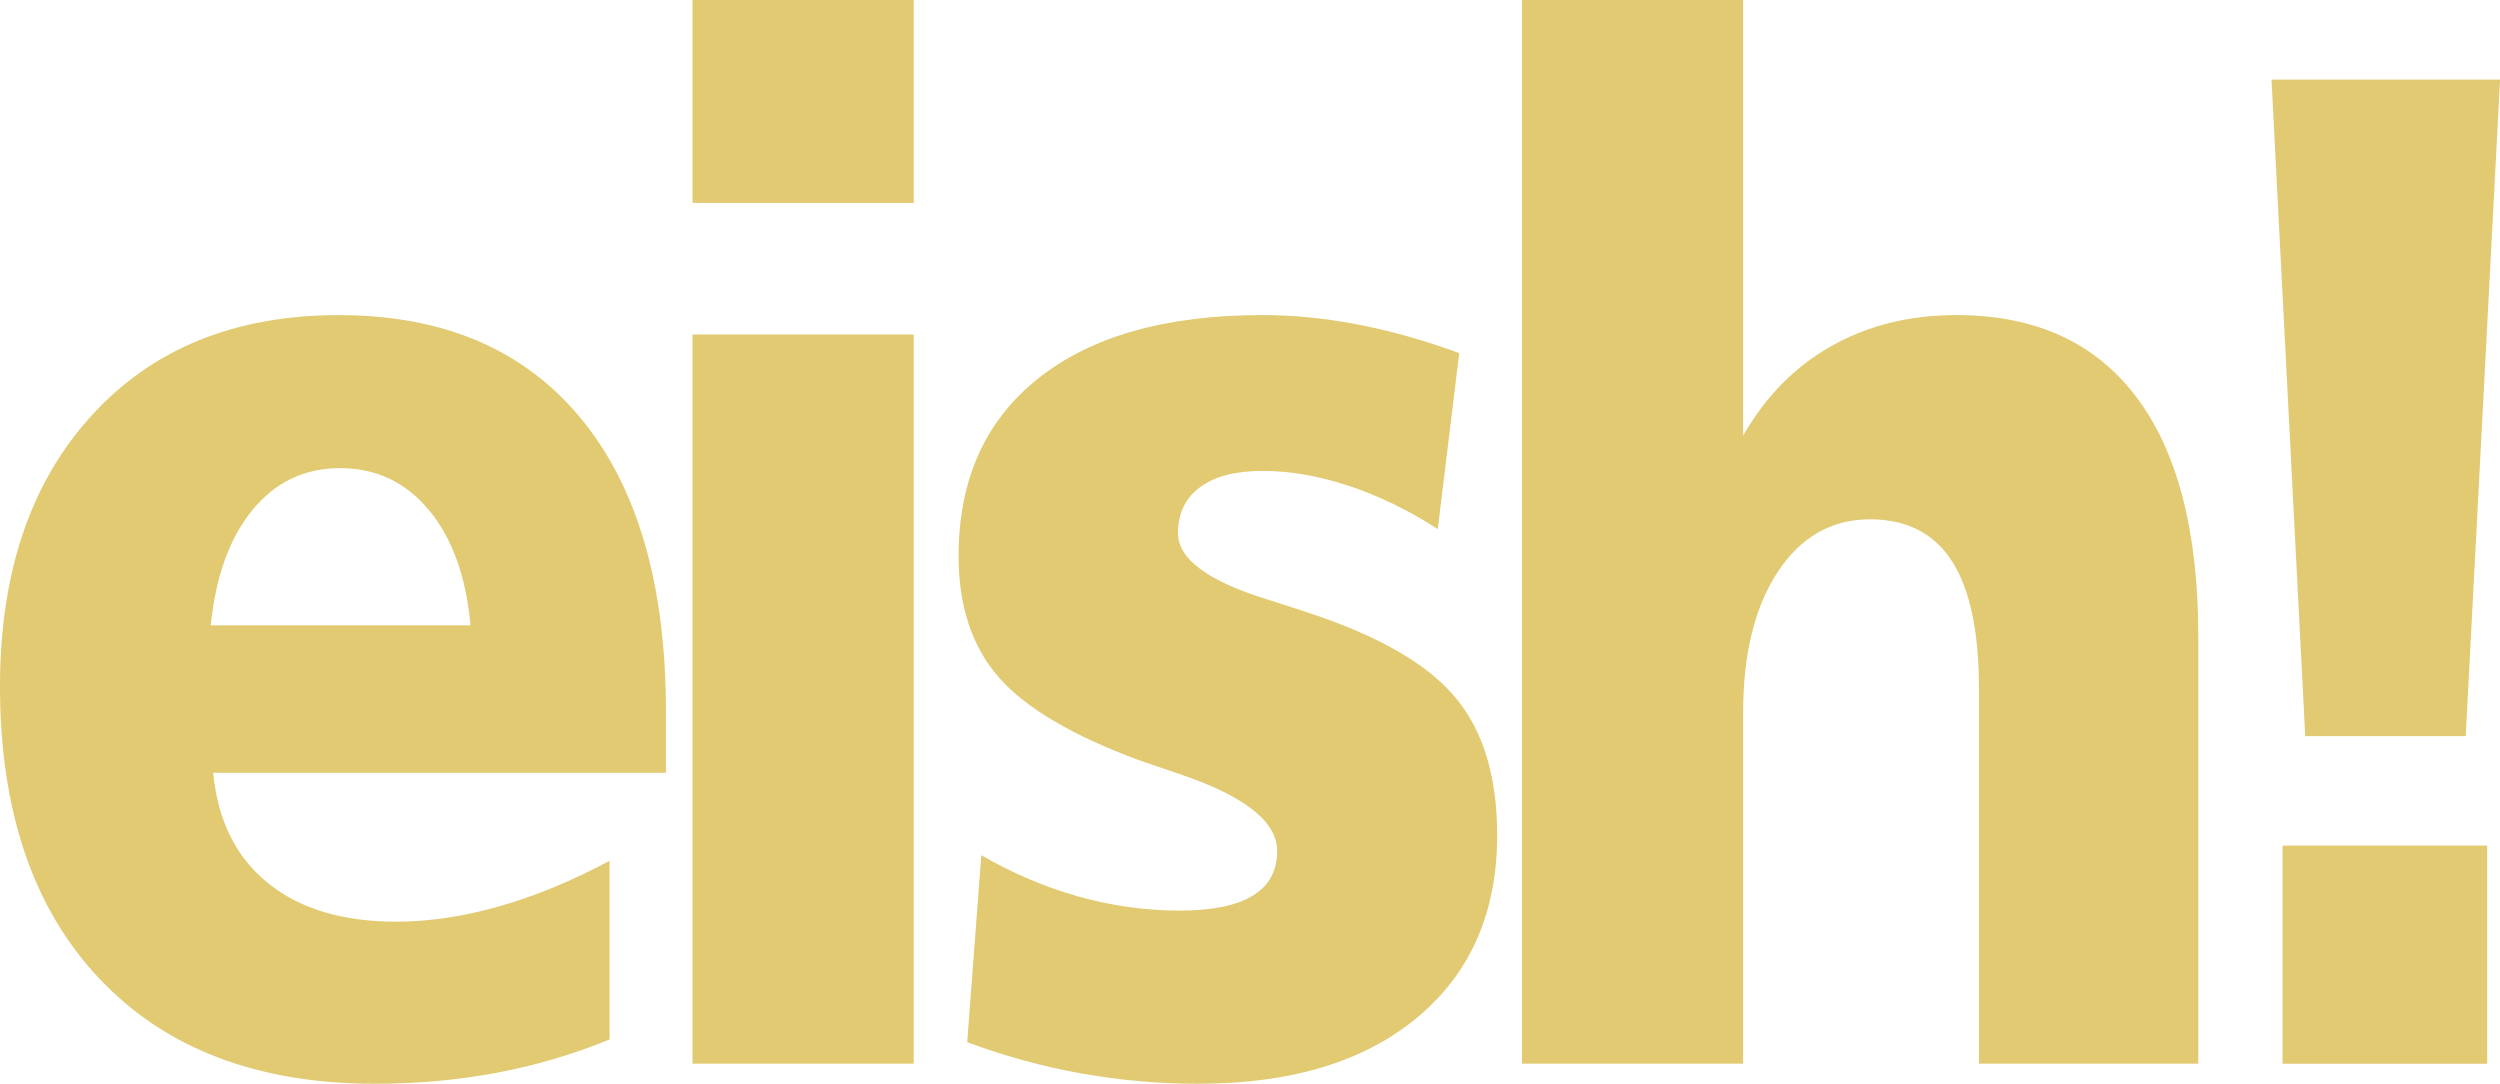
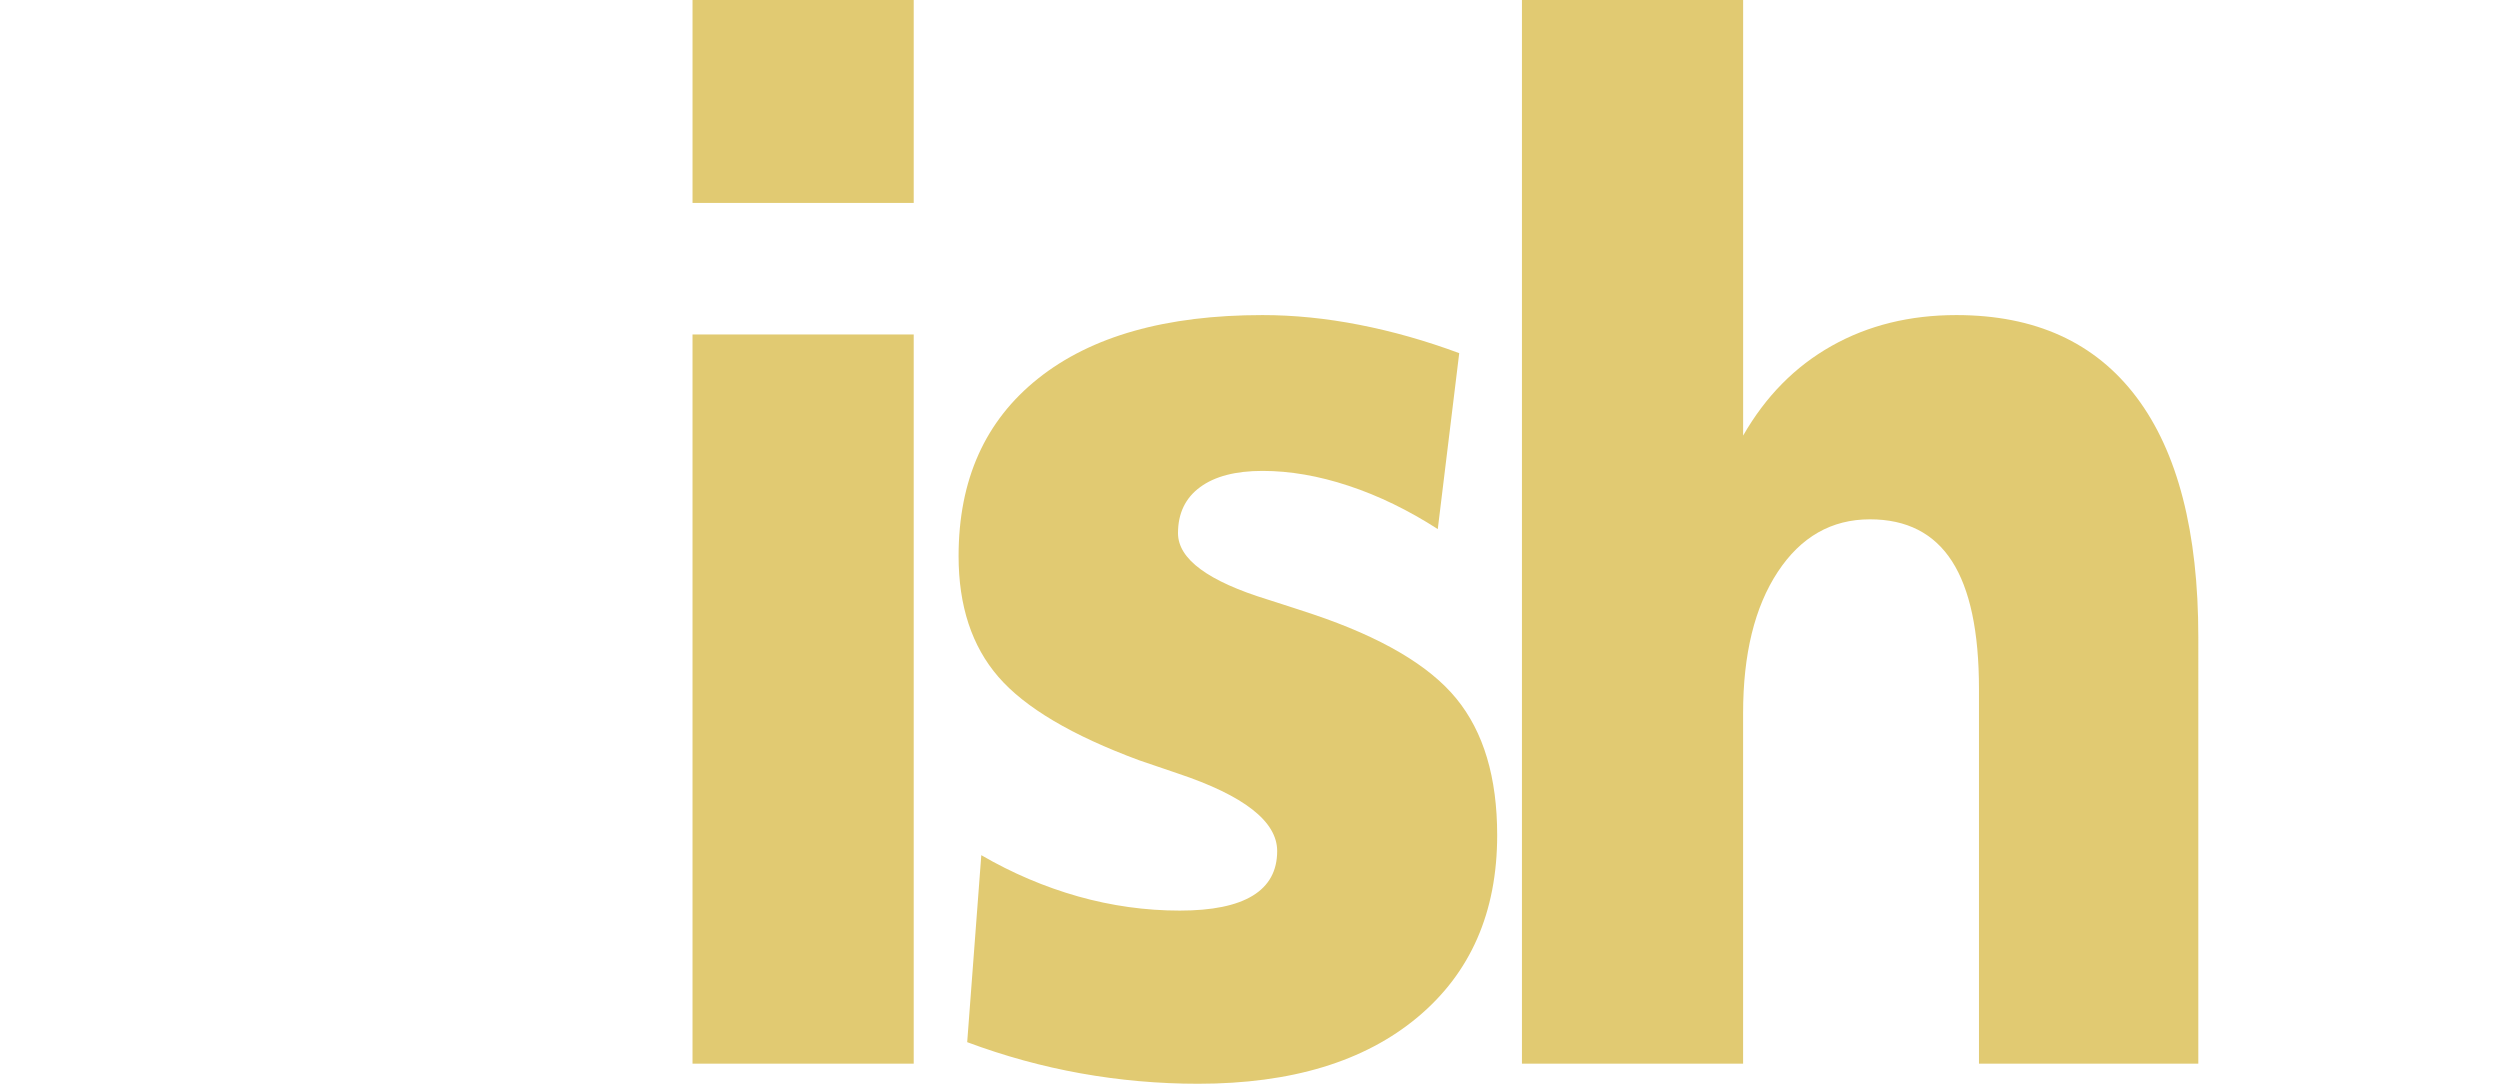
<svg xmlns="http://www.w3.org/2000/svg" version="1.1" x="0px" y="0px" width="63.294px" height="27.439px" viewBox="0 0 63.294 27.439" style="overflow:scroll;enable-background:new 0 0 63.294 27.439;" xml:space="preserve">
  <style type="text/css">
	.st0{fill:#E1CA72;}
</style>
  <defs>
</defs>
  <g>
-     <path class="st0" d="M16.86,18.023v1.543H5.398c0.114,1.204,0.574,2.133,1.38,2.787c0.807,0.655,1.893,0.982,3.257,0.982   c0.817,0,1.681-0.128,2.591-0.385c0.91-0.258,1.845-0.643,2.807-1.157v4.523c-0.91,0.374-1.859,0.654-2.846,0.842   c-0.988,0.186-2.019,0.28-3.095,0.28c-2.978,0-5.305-0.889-6.98-2.665C0.837,22.998,0,20.531,0,17.375   c0-2.876,0.773-5.16,2.319-6.855c1.545-1.695,3.632-2.542,6.258-2.542c2.647,0,4.689,0.871,6.127,2.612   C16.142,12.331,16.86,14.809,16.86,18.023z M11.913,15.832c-0.114-1.238-0.465-2.212-1.055-2.919   c-0.589-0.707-1.339-1.061-2.249-1.061c-0.9,0-1.639,0.353-2.218,1.061c-0.579,0.707-0.931,1.681-1.055,2.919H11.913z" />
    <path class="st0" d="M17.533,0h5.6v5.137h-5.6V0z M17.533,8.468h5.6V26.93h-5.6V8.468z" />
    <path class="st0" d="M36.944,8.941l-0.543,4.454c-0.745-0.479-1.497-0.845-2.257-1.096c-0.76-0.252-1.487-0.377-2.179-0.377   c-0.682,0-1.21,0.137-1.582,0.412c-0.373,0.274-0.559,0.663-0.559,1.165c0,0.654,0.76,1.216,2.28,1.683   c0.476,0.152,0.853,0.275,1.132,0.368c1.738,0.585,2.95,1.297,3.637,2.139c0.688,0.842,1.032,1.993,1.032,3.455   c0,1.952-0.673,3.489-2.017,4.611c-1.344,1.122-3.195,1.683-5.553,1.683c-1.003,0-1.993-0.088-2.971-0.263   c-0.977-0.175-1.936-0.439-2.877-0.79l0.357-4.734c0.785,0.456,1.603,0.804,2.45,1.044c0.848,0.239,1.707,0.359,2.575,0.359   c0.817,0,1.432-0.125,1.846-0.377c0.413-0.252,0.62-0.628,0.62-1.131c0-0.748-0.837-1.403-2.513-1.963   c-0.413-0.14-0.739-0.252-0.977-0.333c-1.707-0.631-2.896-1.336-3.568-2.113c-0.673-0.777-1.008-1.797-1.008-3.059   c0-1.929,0.672-3.428,2.016-4.497c1.344-1.07,3.236-1.604,5.677-1.604c0.796,0,1.613,0.082,2.45,0.246   C35.253,8.387,36.096,8.626,36.944,8.941z" />
    <path class="st0" d="M38.533,0h5.599v11.028c0.569-0.993,1.315-1.75,2.241-2.271s1.978-0.78,3.157-0.78   c1.995,0,3.516,0.692,4.56,2.078s1.566,3.41,1.566,6.075V26.93h-5.553v-9.485c0-1.45-0.228-2.528-0.683-3.236   c-0.455-0.707-1.148-1.061-2.078-1.061c-0.972,0-1.75,0.445-2.334,1.332c-0.585,0.889-0.877,2.081-0.877,3.577v8.872h-5.599V0z" />
-     <path class="st0" d="M57.509,2.016h5.786l-0.869,16.621h-4.063L57.509,2.016z M57.788,21.408h5.181v5.523h-5.181V21.408z" />
  </g>
</svg>